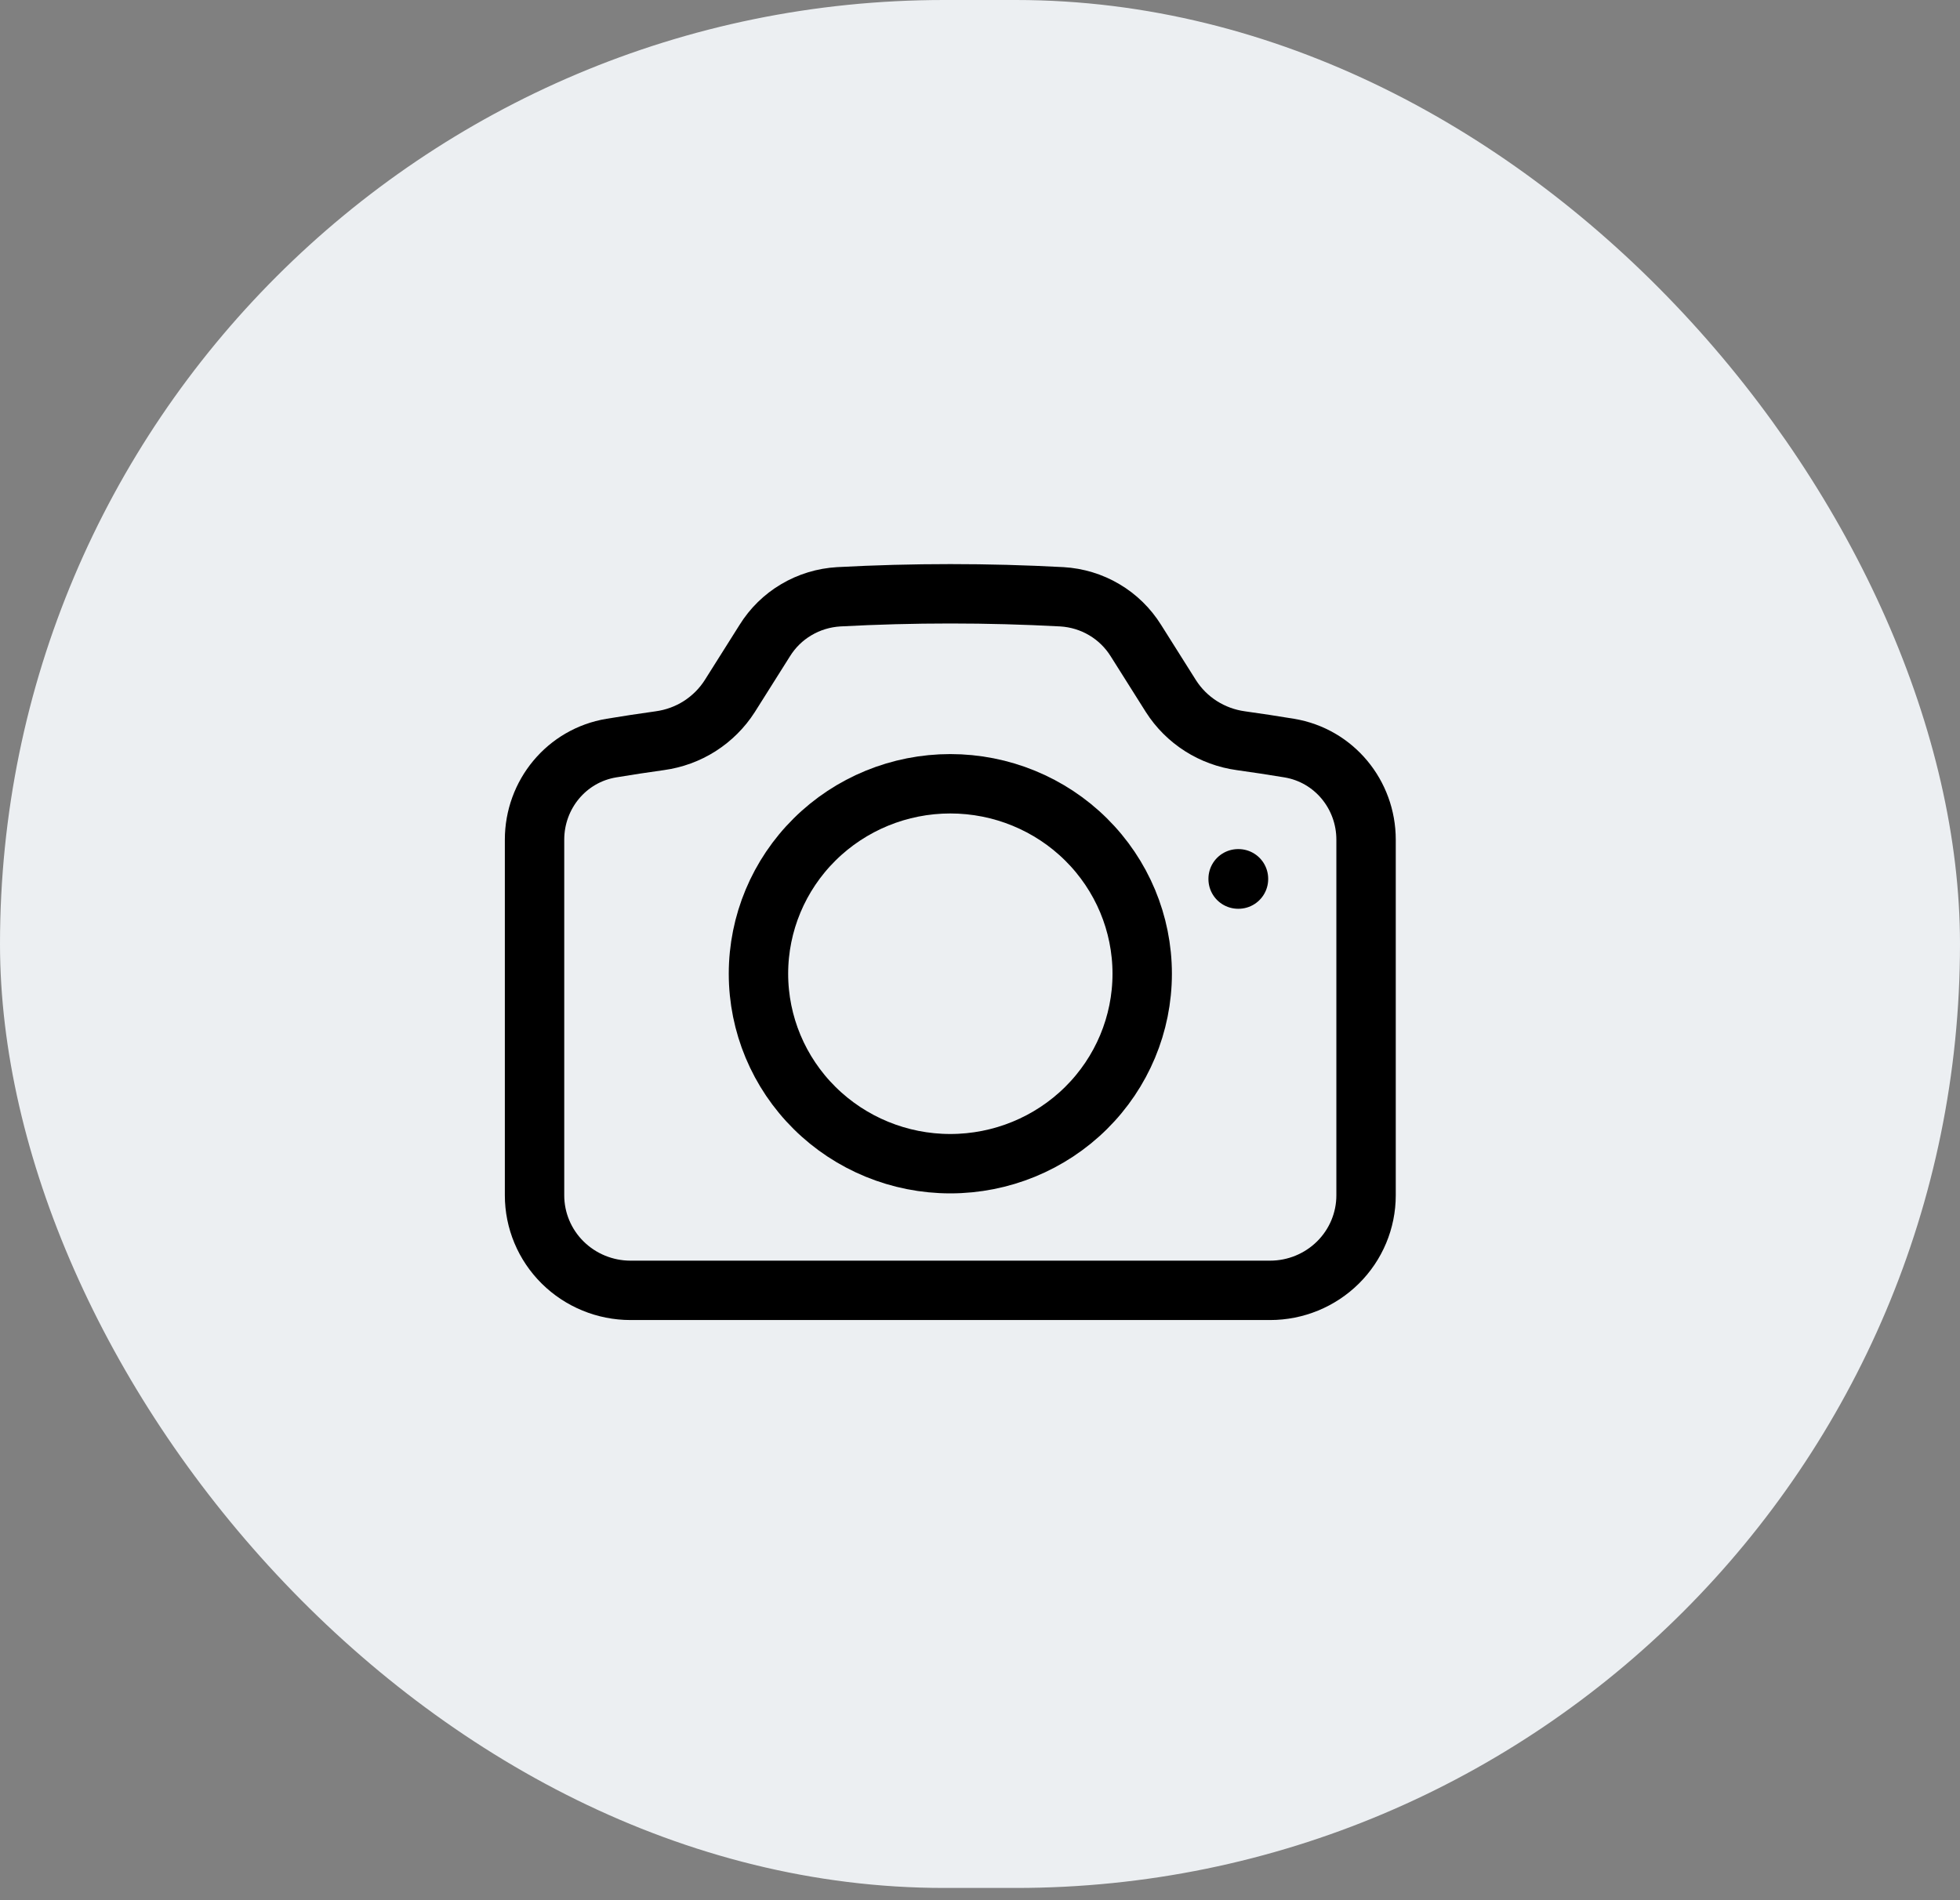
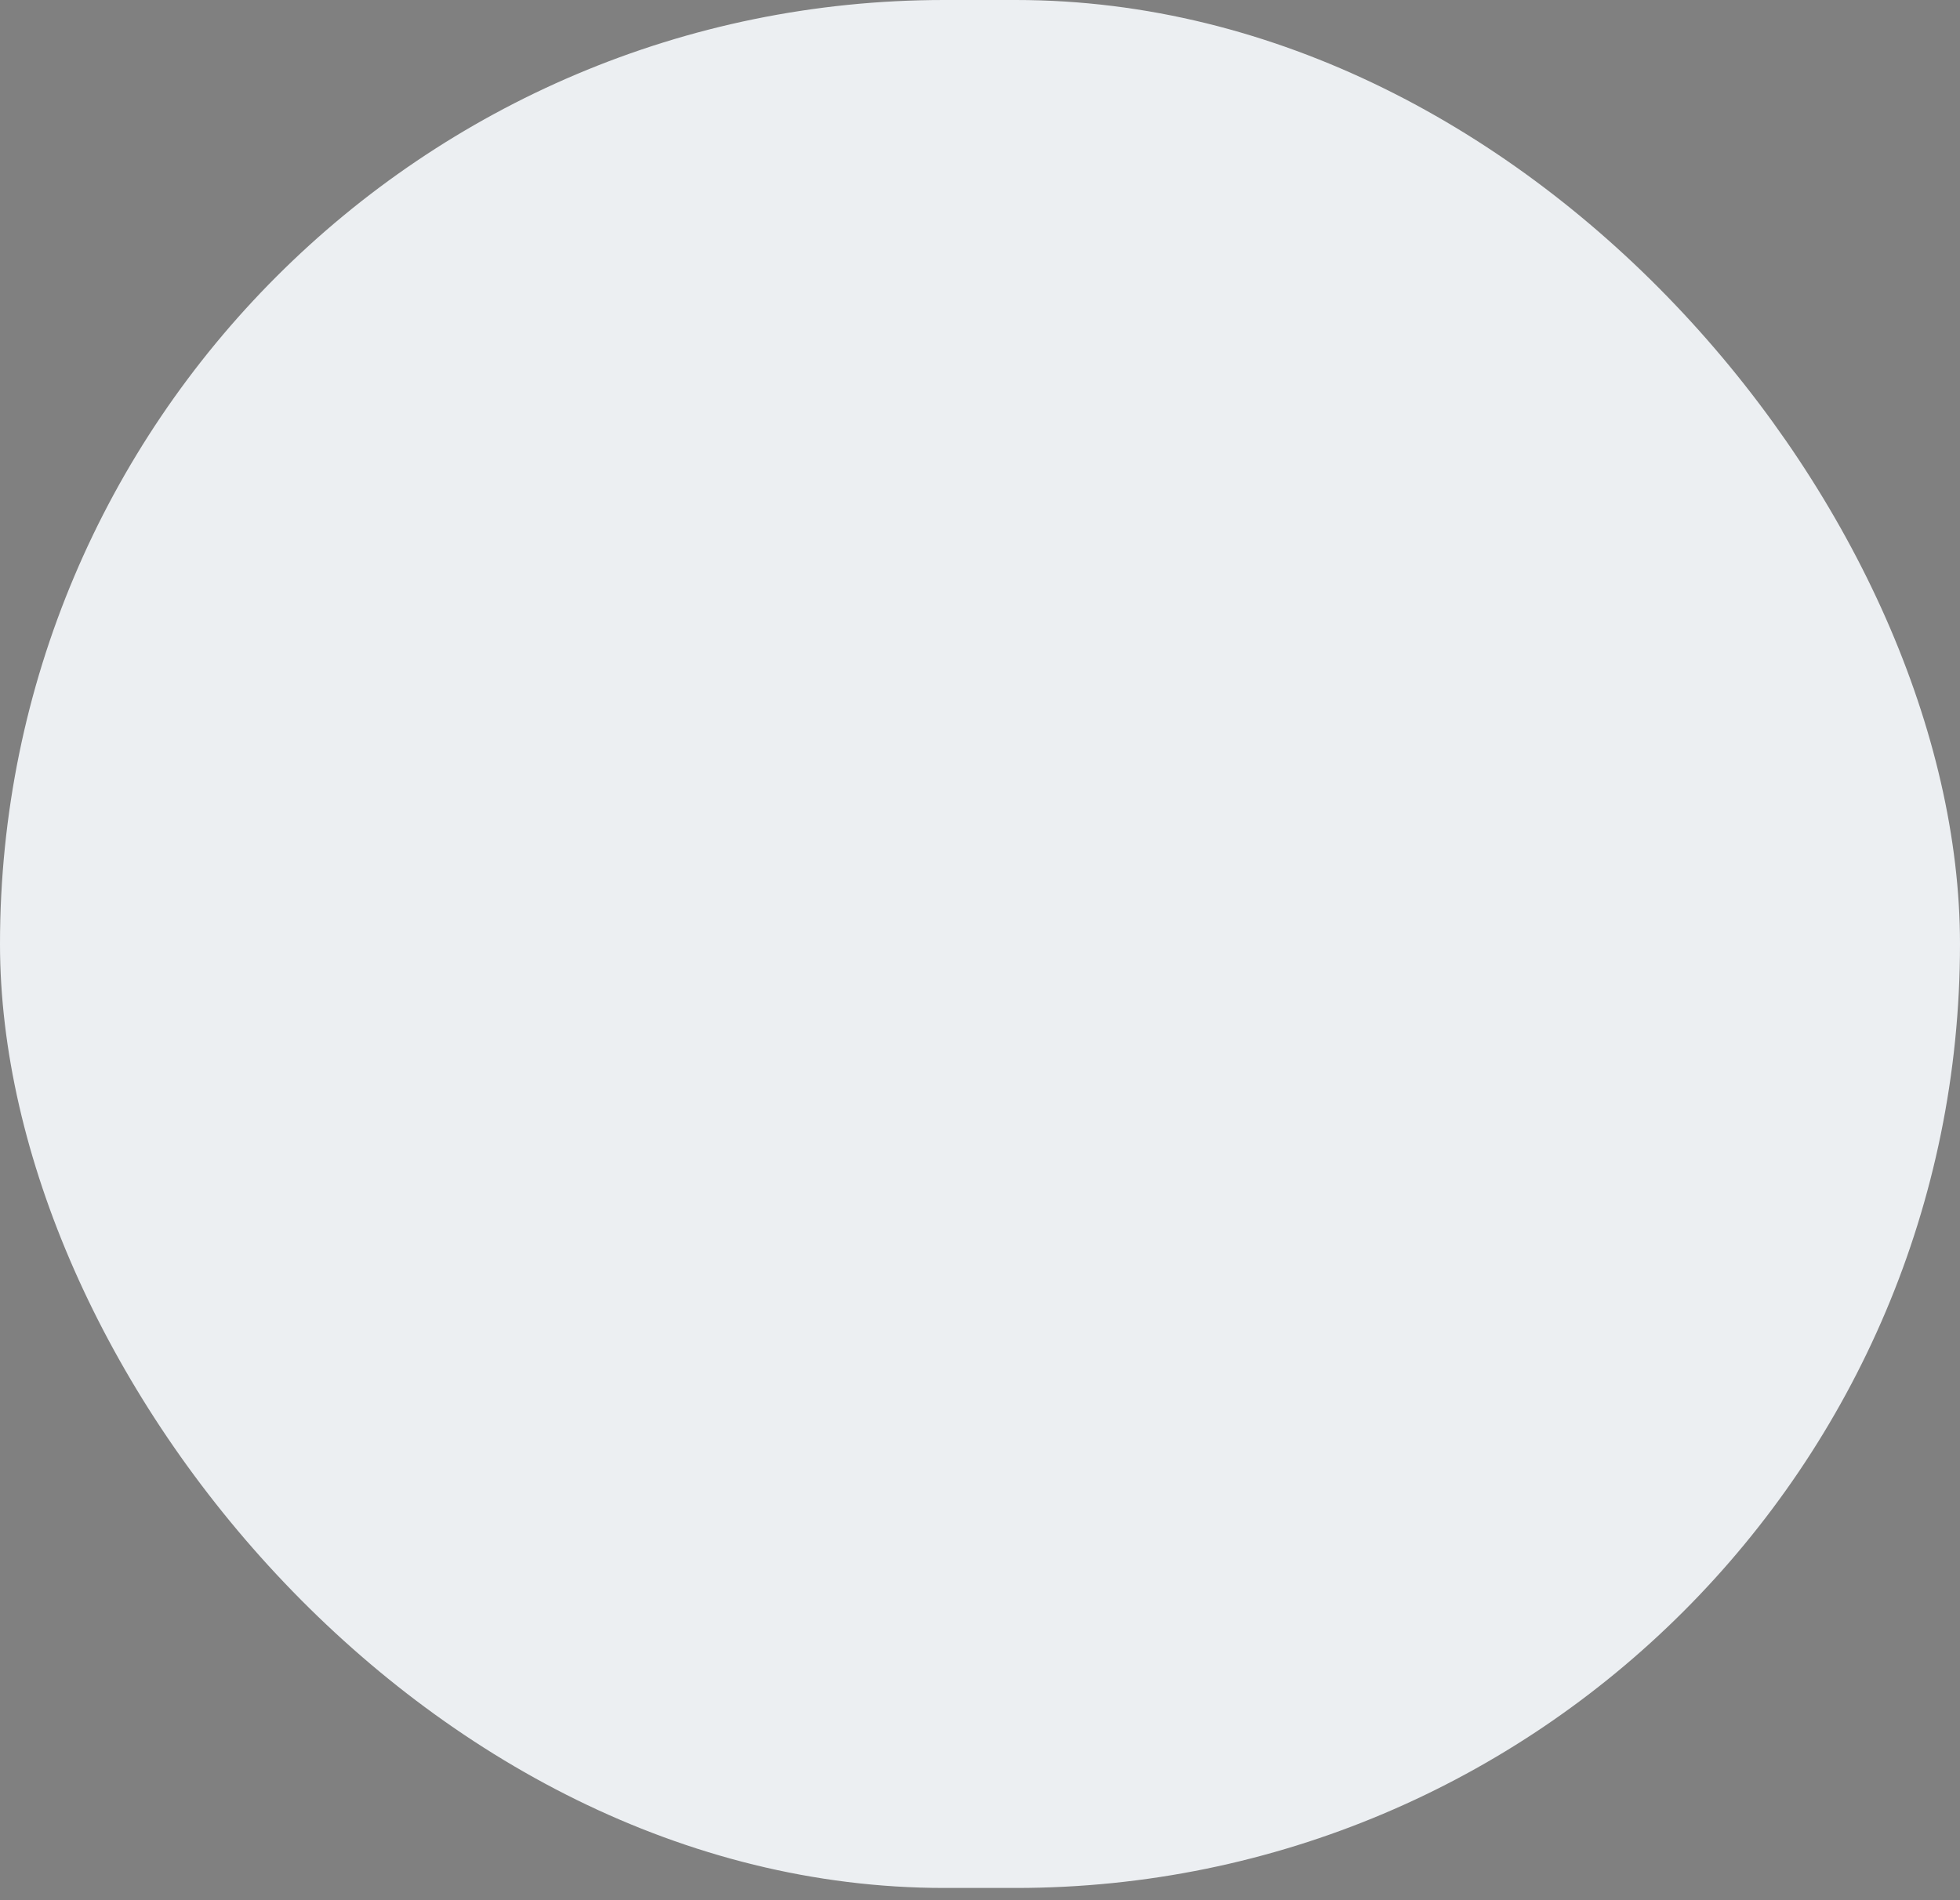
<svg xmlns="http://www.w3.org/2000/svg" width="33" height="32" viewBox="0 0 33 32" fill="none">
  <rect x="0" y="0" width="33" height="32" fill="#808080" stroke="none" />
  <rect width="33" height="31.794" rx="15.897" fill="#ECEFF2" />
-   <path d="M12.286 11.724C12.157 11.926 11.984 12.098 11.781 12.228C11.577 12.358 11.348 12.441 11.108 12.474C10.835 12.512 10.564 12.553 10.294 12.598C9.538 12.723 9 13.382 9 14.14V20.13C9 20.554 9.17 20.961 9.473 21.261C9.776 21.561 10.187 21.73 10.615 21.73H21.385C21.813 21.73 22.224 21.561 22.527 21.261C22.83 20.961 23 20.554 23 20.13V14.14C23 13.382 22.462 12.723 21.706 12.598C21.435 12.553 21.164 12.512 20.892 12.474C20.652 12.441 20.423 12.357 20.22 12.228C20.016 12.098 19.844 11.926 19.715 11.724L19.125 10.788C18.992 10.575 18.81 10.396 18.593 10.268C18.376 10.139 18.131 10.065 17.878 10.05C16.627 9.983 15.373 9.983 14.122 10.05C13.869 10.065 13.624 10.139 13.407 10.268C13.19 10.396 13.008 10.575 12.876 10.788L12.286 11.724Z" stroke="black" stroke-linecap="round" stroke-linejoin="round" />
-   <path d="M19.231 16.398C19.231 17.246 18.891 18.06 18.285 18.66C17.679 19.26 16.857 19.597 16 19.597C15.143 19.597 14.322 19.26 13.716 18.66C13.11 18.06 12.77 17.246 12.77 16.398C12.77 15.55 13.11 14.736 13.716 14.136C14.322 13.536 15.143 13.199 16 13.199C16.857 13.199 17.679 13.536 18.285 14.136C18.891 14.736 19.231 15.55 19.231 16.398ZM20.846 14.799H20.852V14.804H20.846V14.799Z" stroke="black" stroke-linecap="round" stroke-linejoin="round" />
</svg>